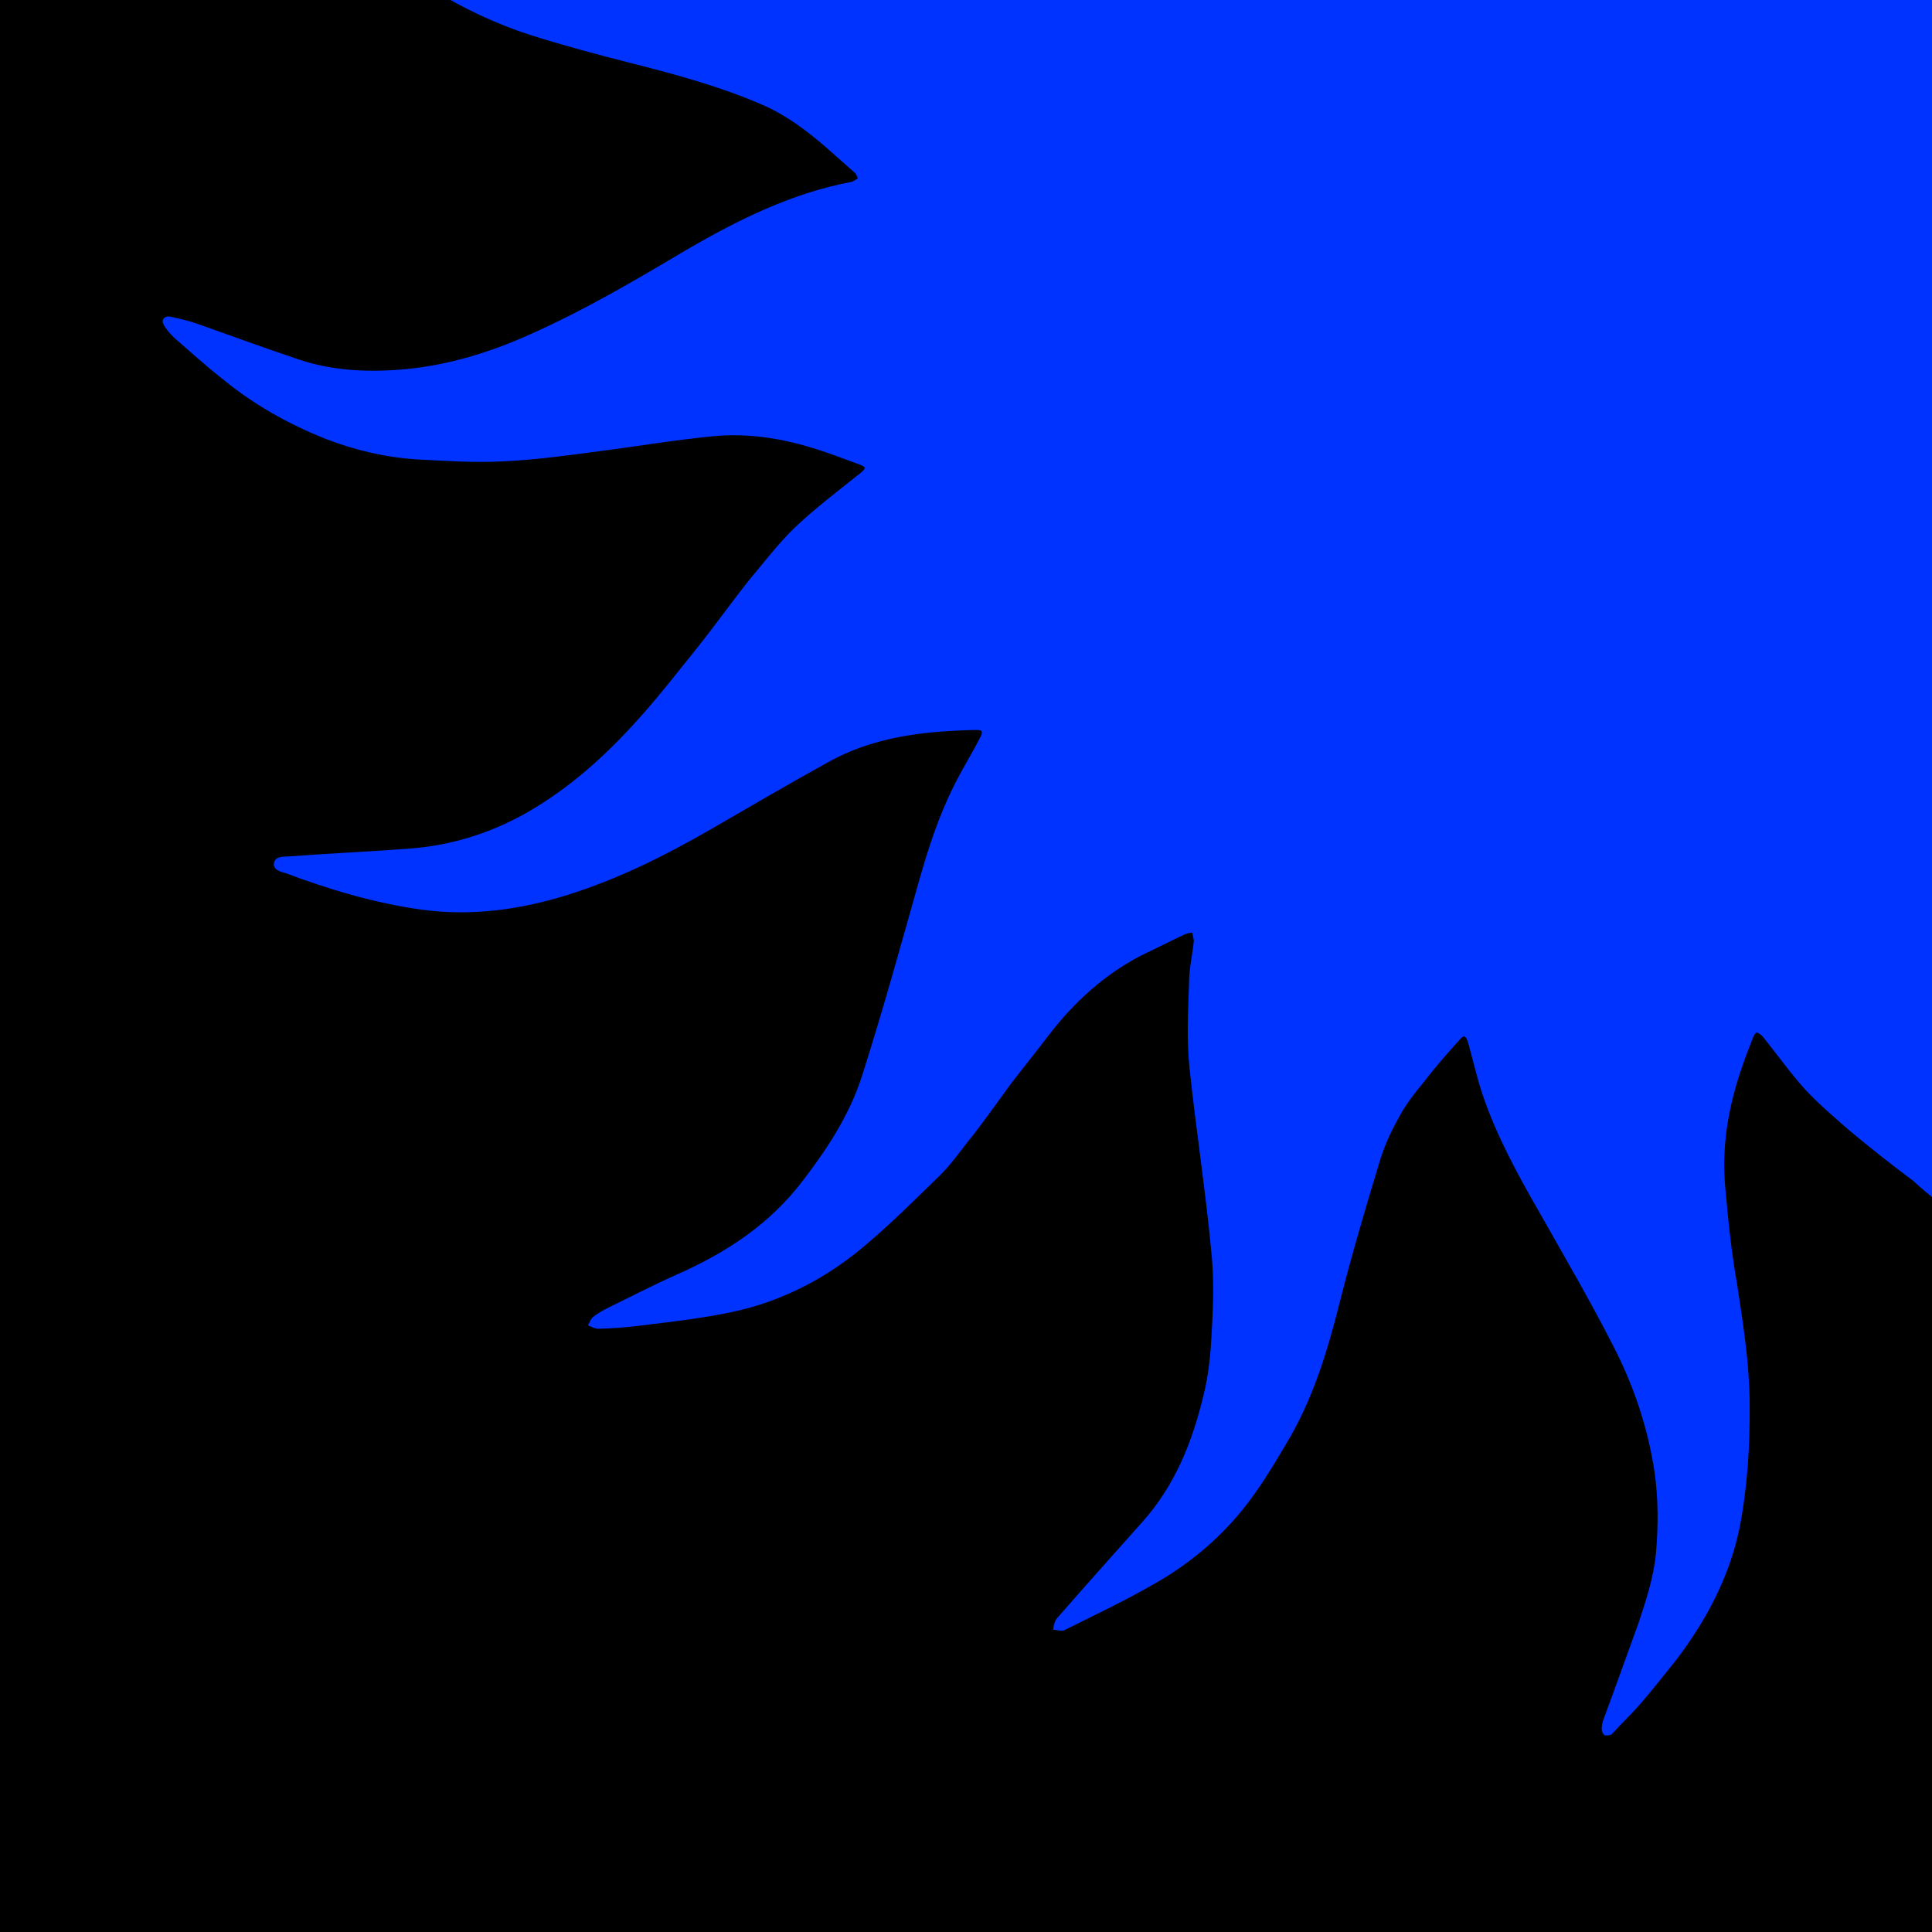
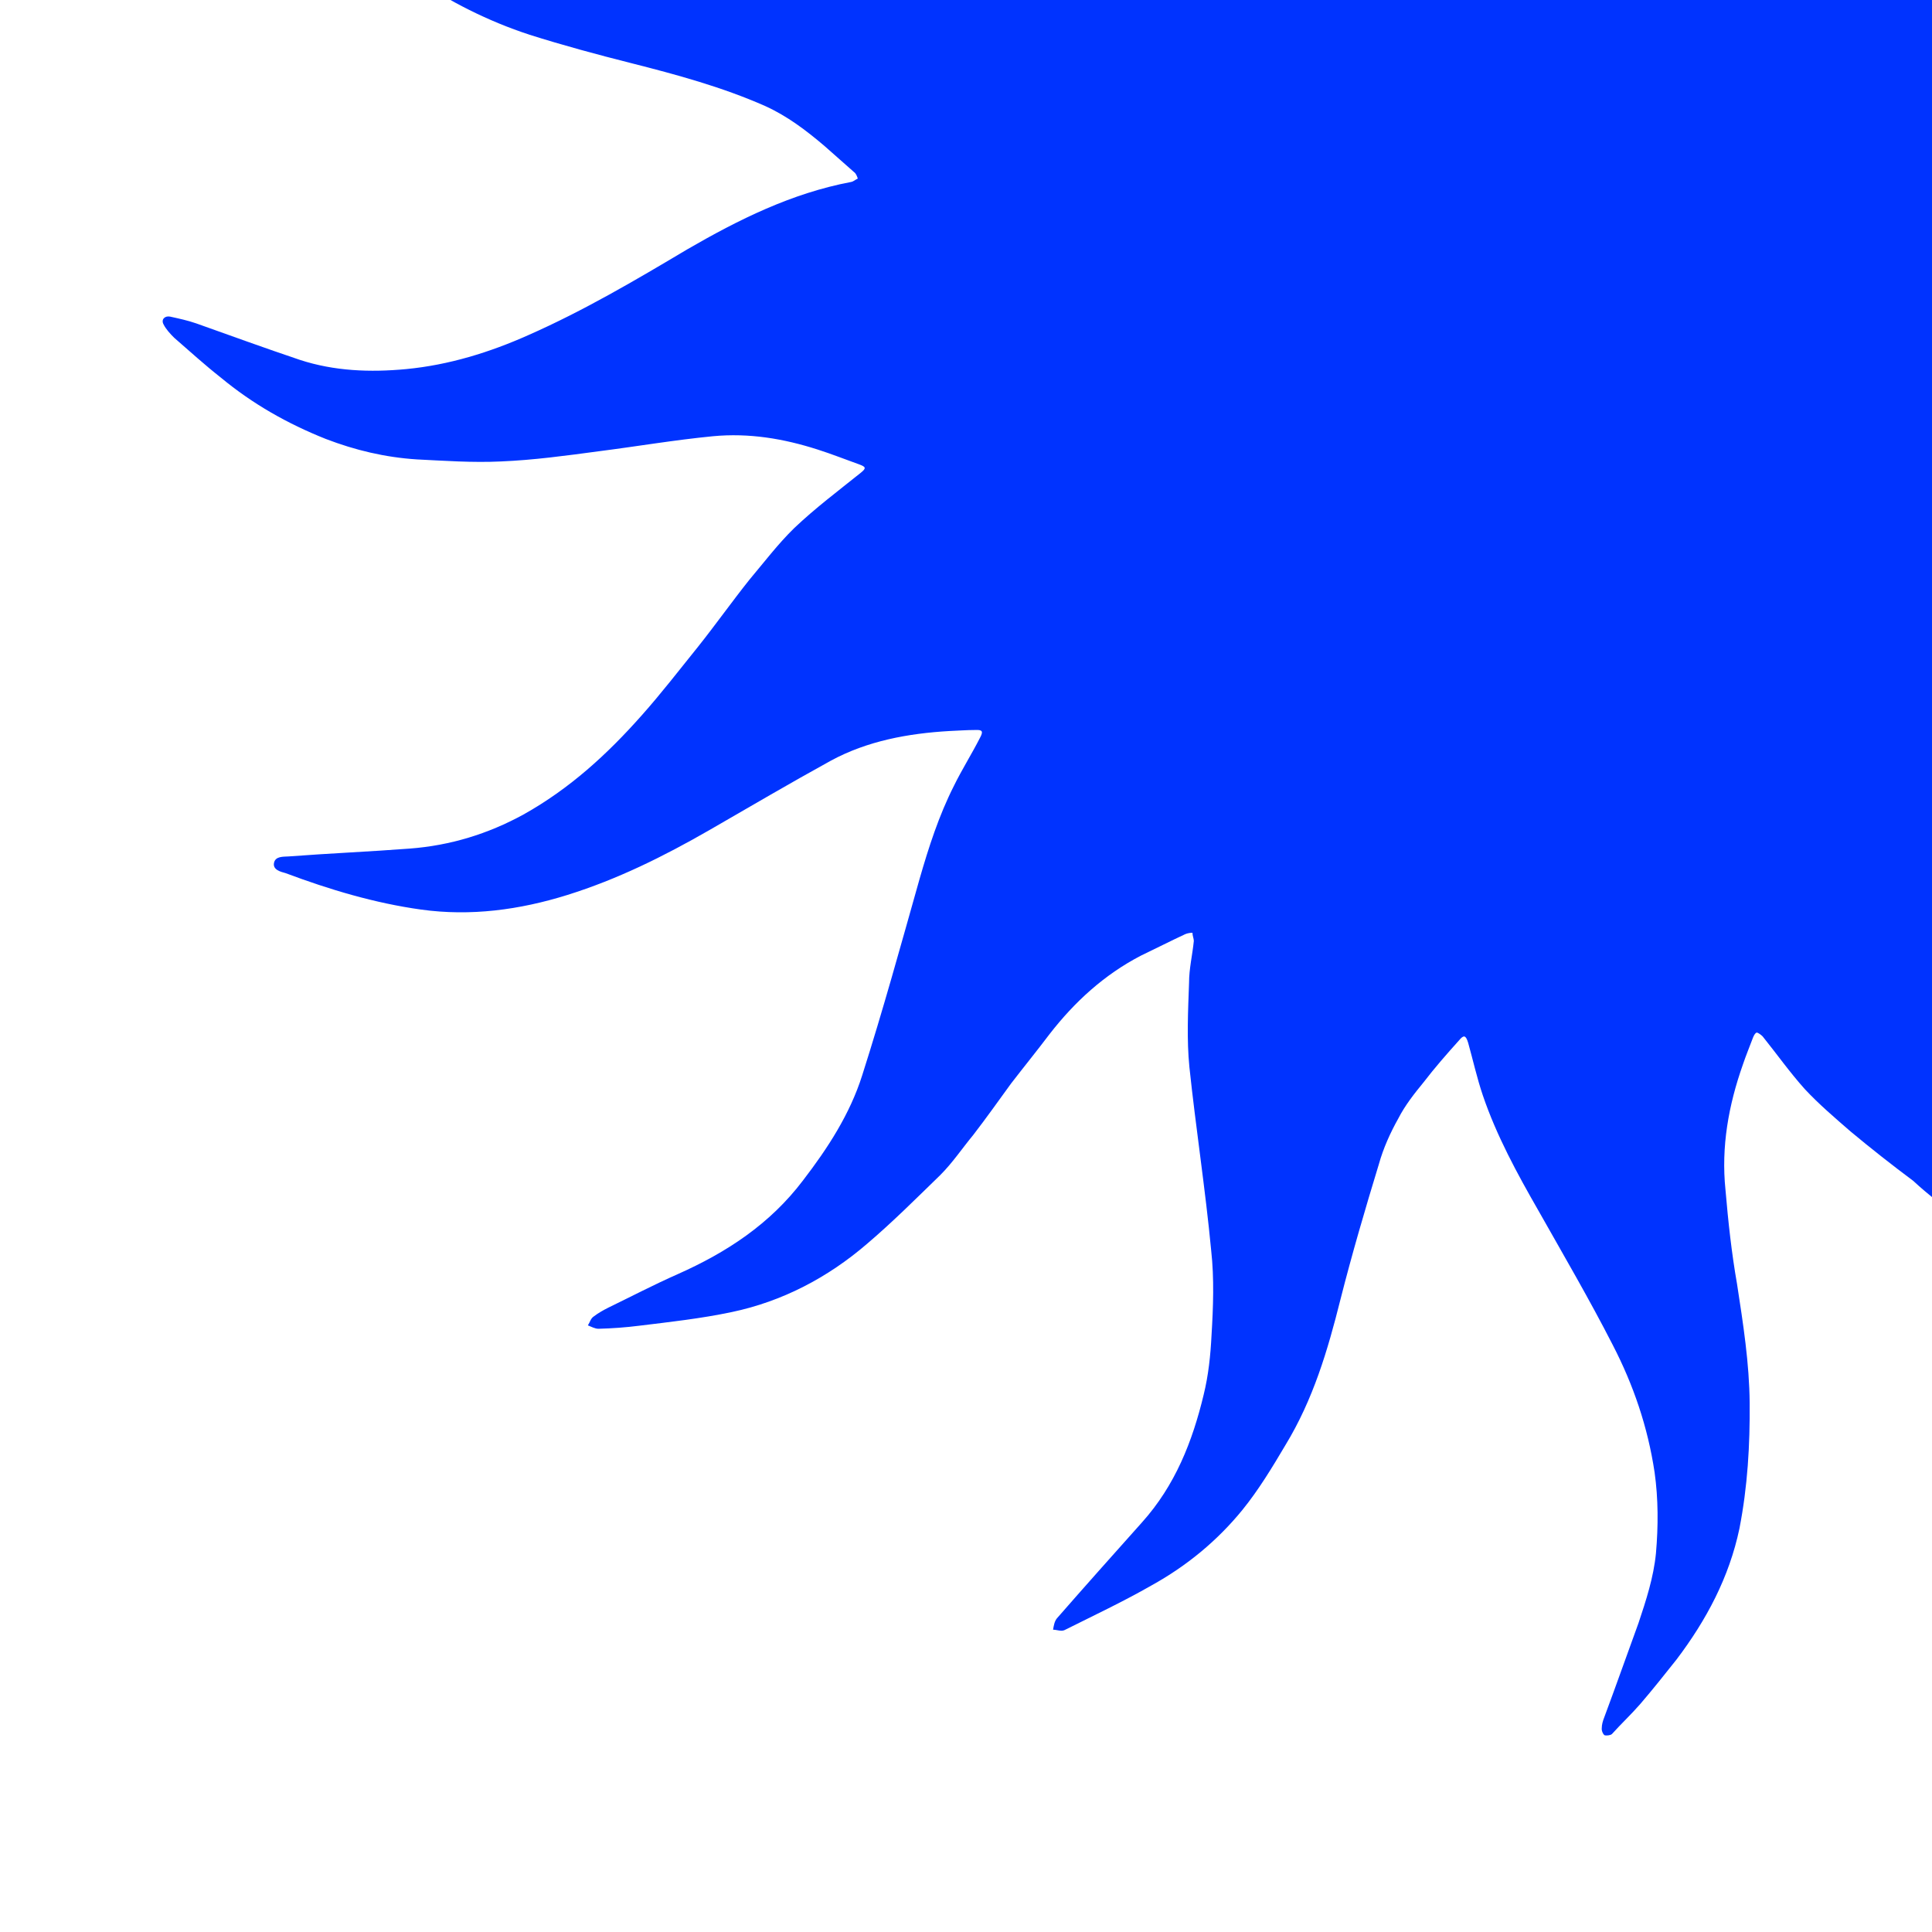
<svg xmlns="http://www.w3.org/2000/svg" version="1.1" id="svg1" x="0px" y="0px" viewBox="0 0 566.9 566.9" style="enable-background:new 0 0 566.9 566.9;" xml:space="preserve">
  <style type="text/css">
	.st0{fill:#0033FF;}
</style>
-   <path id="BG" d="M546.1-17.6H20.8c-21.1,0-38.5,17.3-38.5,38.5v525.3c0,21.1,17.3,38.5,38.5,38.5h525.3c21.1,0,38.5-17.3,38.5-38.5  V20.8C584.6-0.3,567.2-17.6,546.1-17.6z" />
  <path id="Star" class="st0" d="M575.3,357.9c3,2.6,6.1,5.1,9.3,7.8v-345c0-21.1-17.3-38.5-38.5-38.5H107.8c4.1,4,8.7,7.7,13.4,11  c10.7,7.3,22,13,34.2,17c9.8,3.1,19.8,5.8,29.7,8.3c13.4,3.4,26.7,7,39.4,12.6c6.4,2.9,12,7.1,17.5,11.8c2.9,2.6,5.7,5,8.6,7.6  c0.6,0.4,0.9,1.3,1.1,1.9c-0.7,0.3-1.3,0.9-2,1c-17.4,3.3-32.9,11-48.1,19.8c-15.1,9-30.4,18-46.5,25.1c-11.4,5.1-23.4,8.8-35.9,10  c-10.6,1-21.1,0.6-31.2-2.7c-10.1-3.4-20.3-7.1-30.4-10.7c-2.6-0.9-5-1.4-7.7-2c-1.6-0.3-2.7,0.9-1.9,2.3c0.7,1.4,1.9,2.7,3.1,3.9  c4.6,4,9,8,13.7,11.7c9.3,7.7,19.5,13.5,30.8,18c8.6,3.3,17.4,5.4,26.7,6c8.1,0.4,16.3,1,24.7,0.6c9.6-0.4,19.1-1.7,28.8-3  c11-1.4,22.1-3.3,33.4-4.4c10.6-1,20.7,0.7,30.7,3.9c4.1,1.3,8.1,2.9,12.3,4.4c1.9,0.7,2,1.1,0.4,2.4C246,144,239.2,149.1,233,155  c-4.8,4.7-8.8,10-13.1,15.1c-5.1,6.4-10,13.3-15.1,19.7c-5.4,6.7-10.8,13.7-16.5,20.1c-10.1,11.4-21.1,21.5-34.7,29.1  c-10.4,5.7-21.5,9.1-33.4,10c-11.8,0.9-23.7,1.4-35.5,2.3c-1.6,0.1-3.9-0.1-4.3,1.9c-0.4,2,1.9,2.6,3.4,3  c12.8,4.8,26.1,8.8,39.8,10.7c14.5,2,28.8,0.1,42.9-4.3c14.7-4.6,28.2-11.3,41.6-19c11.8-6.8,23.7-13.8,35.7-20.4  c10.7-5.8,22.7-8,34.8-8.7c2.6-0.1,5-0.3,7.6-0.3c2.1-0.1,2.4,0.4,1.3,2.4c-2.4,4.7-5.3,9.3-7.6,14c-4.4,8.7-7.4,18-10.1,27.4  c-5.4,19.1-10.7,38.4-16.8,57.5c-3.6,11.4-10.1,21.4-17.4,30.9c-9.7,12.8-22.4,21.1-36.8,27.5c-6.8,3-13.7,6.6-20.3,9.8  c-1.4,0.7-3,1.6-4.3,2.6c-0.9,0.6-1.1,1.7-1.7,2.6c1,0.4,2.1,1,3.1,1c4-0.1,8.1-0.4,12-0.9c9-1.1,18.1-2.1,27.1-4  c14.8-3.1,28.2-10.1,39.8-20.1c7.4-6.3,14.4-13.3,21.4-20.1c3.6-3.6,6.4-7.8,9.7-11.8c3.7-4.8,7.4-10,11.1-15.1  c3.7-4.8,7.6-9.6,11.3-14.5c7.3-9.4,16-17.4,26.8-23c4.4-2.1,8.7-4.3,13-6.3c0.7-0.3,1.6-0.4,2.1-0.4c0,0.9,0.4,1.7,0.4,2.4  c-0.4,4.1-1.4,8.1-1.4,12.3c-0.3,8.3-0.7,16.7,0.1,24.7c1.9,18,4.7,35.9,6.4,53.9c0.9,8.1,0.6,16.5,0.1,24.7  c-0.3,6-0.9,11.8-2.3,17.5c-3.3,13.8-8.4,26.7-18.1,37.5c-8.4,9.4-16.7,18.7-25,28.2c-0.7,0.9-0.9,2.1-1.1,3.3  c1.1,0,2.4,0.6,3.4,0.1c8.6-4.3,17.3-8.4,25.5-13.1c10.3-5.7,19.3-13.1,26.7-22.2c4.7-5.8,8.7-12.4,12.6-19  c8.1-13.3,12.4-27.8,16.1-42.6c3.4-13.4,7.3-26.7,11.3-39.8c1.3-4.7,3.4-9.3,5.7-13.4c2-3.9,4.7-7.3,7.4-10.6  c3.3-4.3,6.8-8.3,10.4-12.3c1.4-1.7,2-1.6,2.7,0.7c1.4,5,2.6,10.4,4.3,15.4c4,11.8,10.1,23,16.3,33.8c7.4,13.1,15,26.1,21.8,39.4  c6.1,11.8,10.3,24.1,12.3,37.4c1.1,7.8,1.1,15.8,0.4,23.8c-0.7,7.1-2.9,13.8-5.1,20.4c-3.4,9.3-6.7,18.7-10.1,27.8  c-0.4,1-0.7,2.1-0.7,3.1c-0.1,0.7,0.4,1.9,0.9,2.1c0.6,0.1,1.7,0,2.1-0.4c2.7-3,5.6-5.7,8.3-8.8c3.7-4.3,7.1-8.6,10.6-13  c8.8-11.6,15.5-24.2,18.5-38.5c2.4-12.3,3.1-24.5,3-36.8c-0.1-11.7-1.9-23.2-3.7-34.9c-1.6-9.1-2.6-18.3-3.4-27.7  c-1.3-12.6,0.9-24.8,5.1-36.7c0.9-2.7,2-5.3,3-8c0.3-0.7,0.7-1.4,1.1-1.4c0.4,0,1.3,0.7,1.7,1.1c4.1,5.1,8,10.6,12.4,15.5  c4.1,4.4,8.8,8.4,13.4,12.4c6,5,12.1,9.8,18.4,14.5C565.9,350.7,570.6,354.1,575.3,357.9z" />
</svg>